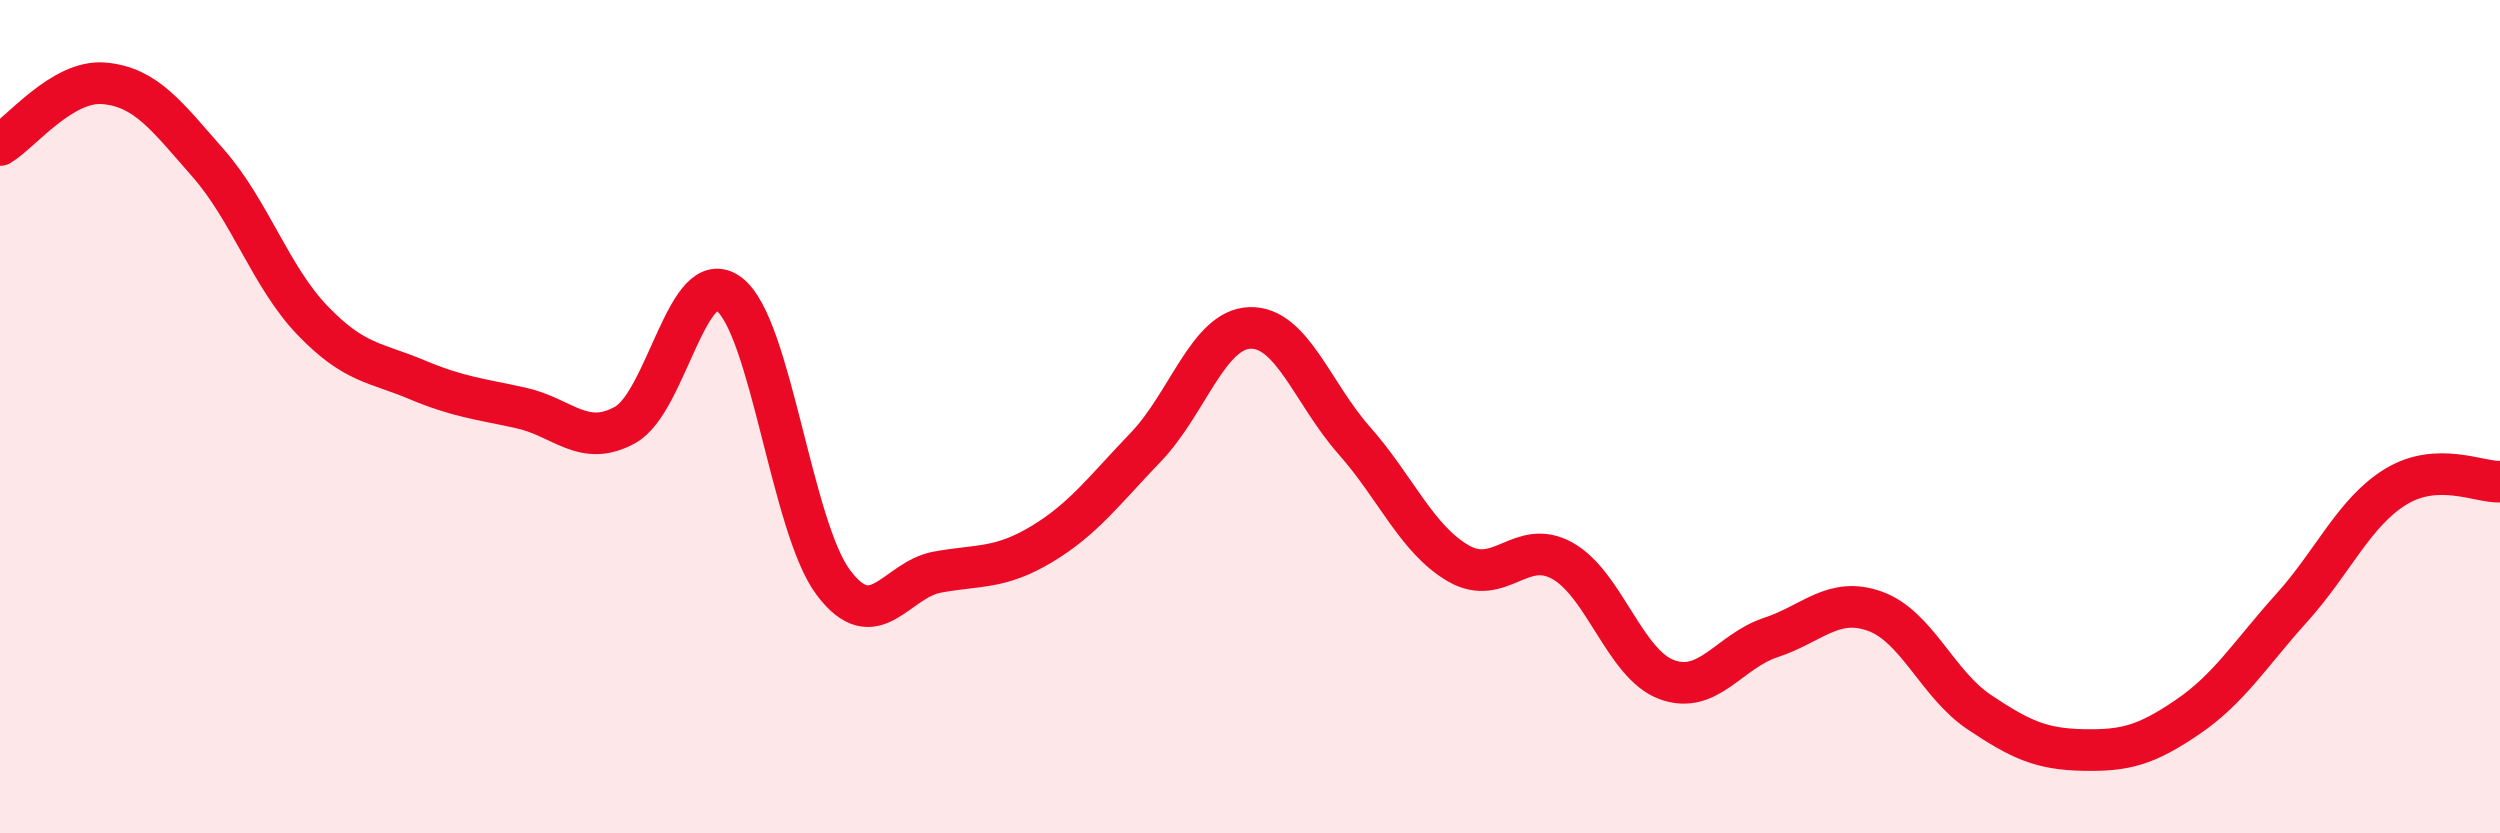
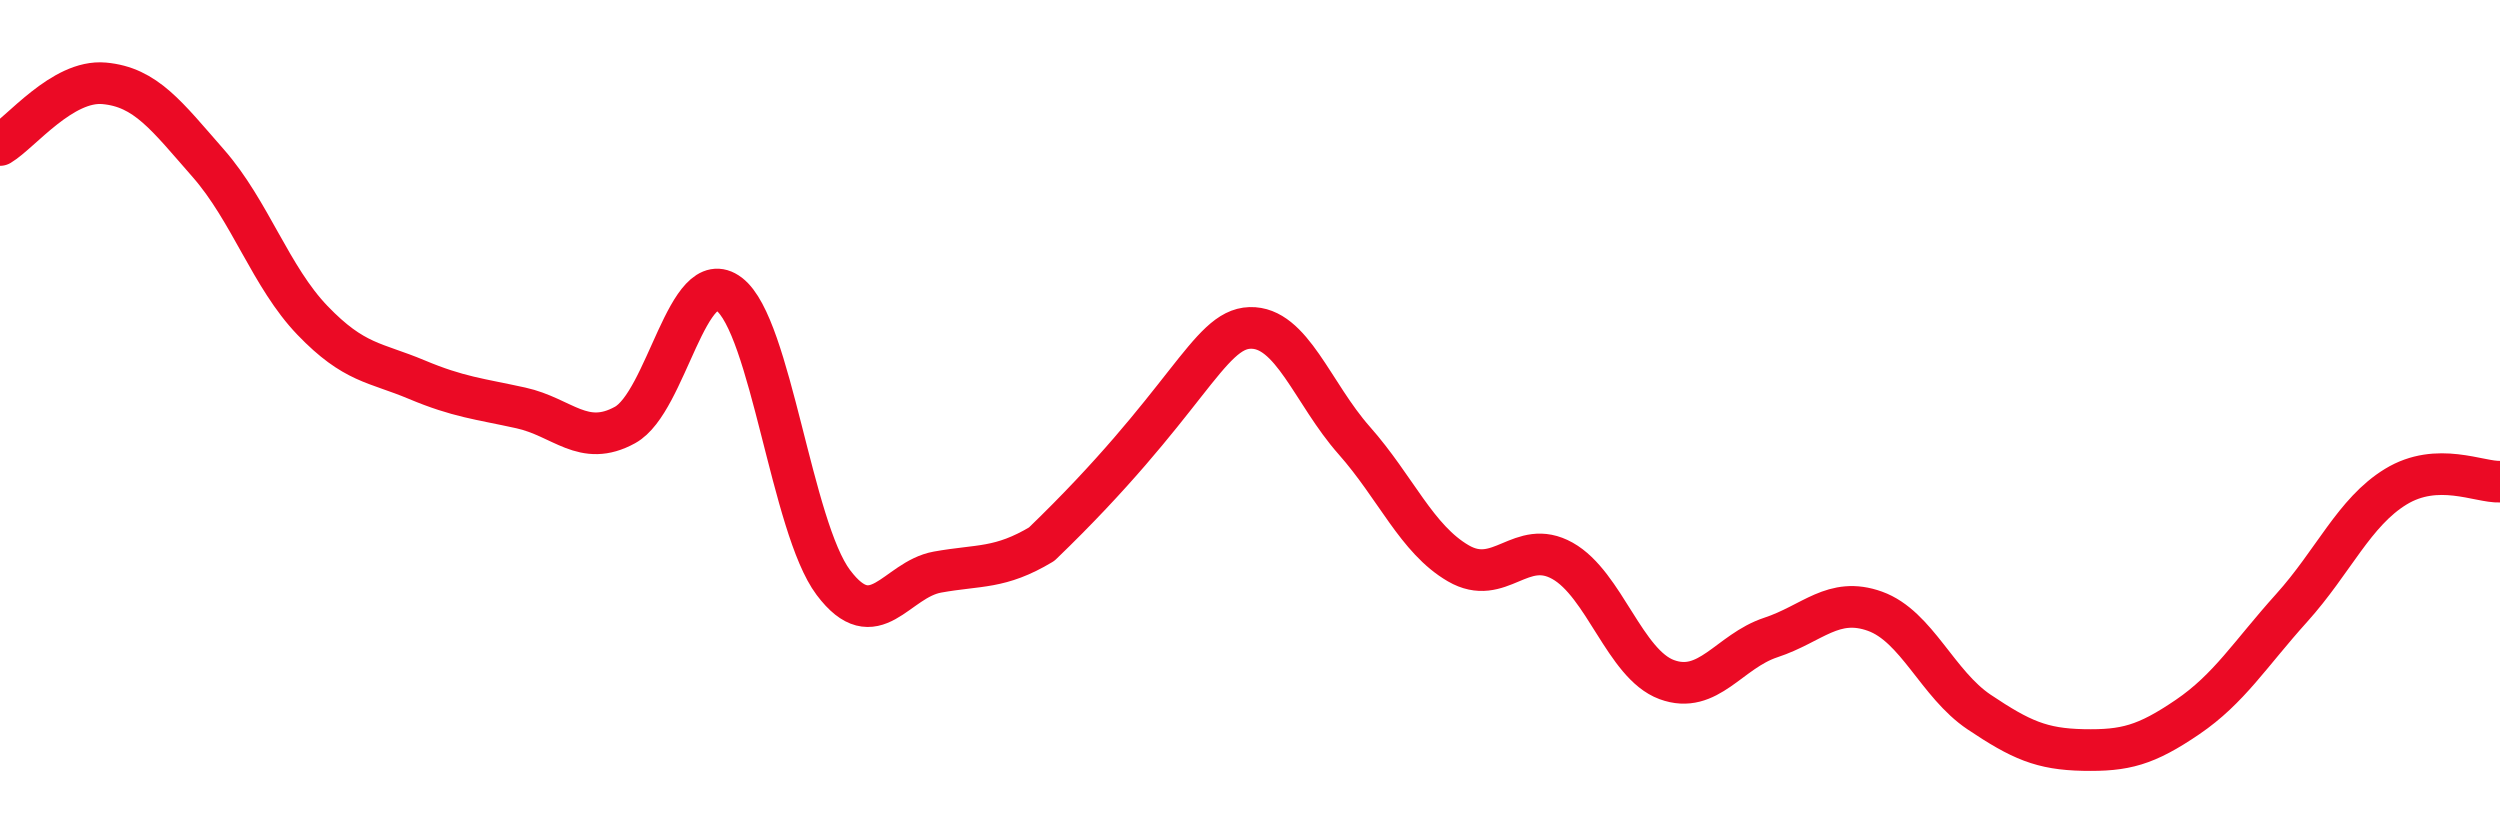
<svg xmlns="http://www.w3.org/2000/svg" width="60" height="20" viewBox="0 0 60 20">
-   <path d="M 0,3.48 C 0.5,3.18 1.5,1.91 2.5,2 C 3.5,2.09 4,2.78 5,3.92 C 6,5.06 6.5,6.65 7.5,7.69 C 8.5,8.73 9,8.69 10,9.11 C 11,9.53 11.5,9.57 12.5,9.79 C 13.5,10.01 14,10.75 15,10.2 C 16,9.65 16.5,6.3 17.5,7.06 C 18.5,7.82 19,12.65 20,13.98 C 21,15.31 21.5,13.91 22.5,13.73 C 23.5,13.55 24,13.66 25,13.06 C 26,12.46 26.5,11.77 27.5,10.73 C 28.5,9.69 29,7.9 30,7.87 C 31,7.84 31.5,9.44 32.5,10.57 C 33.5,11.7 34,12.94 35,13.52 C 36,14.1 36.5,12.9 37.5,13.46 C 38.5,14.02 39,15.94 40,16.31 C 41,16.68 41.5,15.63 42.5,15.3 C 43.5,14.97 44,14.31 45,14.67 C 46,15.03 46.5,16.42 47.5,17.09 C 48.5,17.76 49,17.98 50,18 C 51,18.02 51.5,17.89 52.5,17.21 C 53.5,16.53 54,15.7 55,14.59 C 56,13.48 56.5,12.29 57.5,11.68 C 58.5,11.07 59.5,11.58 60,11.56L60 20L0 20Z" fill="#EB0A25" opacity="0.1" stroke-linecap="round" stroke-linejoin="round" />
-   <path d="M 0,3.48 C 0.5,3.18 1.5,1.91 2.5,2 C 3.5,2.09 4,2.78 5,3.92 C 6,5.06 6.5,6.65 7.5,7.69 C 8.5,8.73 9,8.69 10,9.11 C 11,9.53 11.5,9.57 12.5,9.79 C 13.5,10.01 14,10.75 15,10.2 C 16,9.65 16.5,6.3 17.5,7.06 C 18.5,7.82 19,12.65 20,13.98 C 21,15.31 21.5,13.91 22.5,13.73 C 23.5,13.55 24,13.66 25,13.06 C 26,12.46 26.5,11.77 27.5,10.73 C 28.5,9.69 29,7.9 30,7.87 C 31,7.84 31.5,9.44 32.5,10.57 C 33.5,11.7 34,12.94 35,13.52 C 36,14.1 36.5,12.9 37.5,13.46 C 38.5,14.02 39,15.94 40,16.31 C 41,16.68 41.5,15.63 42.5,15.3 C 43.5,14.97 44,14.31 45,14.67 C 46,15.03 46.5,16.42 47.5,17.09 C 48.5,17.76 49,17.98 50,18 C 51,18.02 51.5,17.89 52.5,17.21 C 53.5,16.53 54,15.7 55,14.59 C 56,13.48 56.5,12.29 57.5,11.68 C 58.5,11.07 59.5,11.58 60,11.56" stroke="#EB0A25" stroke-width="1" fill="none" stroke-linecap="round" stroke-linejoin="round" />
+   <path d="M 0,3.48 C 0.5,3.18 1.5,1.91 2.5,2 C 3.5,2.09 4,2.78 5,3.92 C 6,5.06 6.5,6.65 7.5,7.69 C 8.5,8.73 9,8.69 10,9.11 C 11,9.53 11.5,9.57 12.5,9.79 C 13.5,10.01 14,10.75 15,10.2 C 16,9.65 16.5,6.3 17.5,7.06 C 18.5,7.82 19,12.65 20,13.98 C 21,15.31 21.5,13.91 22.5,13.73 C 23.5,13.55 24,13.66 25,13.06 C 28.5,9.69 29,7.9 30,7.87 C 31,7.84 31.5,9.44 32.5,10.57 C 33.5,11.7 34,12.94 35,13.52 C 36,14.1 36.5,12.9 37.5,13.46 C 38.5,14.02 39,15.94 40,16.31 C 41,16.68 41.5,15.63 42.5,15.3 C 43.5,14.97 44,14.31 45,14.67 C 46,15.03 46.5,16.42 47.5,17.09 C 48.5,17.76 49,17.98 50,18 C 51,18.02 51.5,17.89 52.5,17.21 C 53.5,16.53 54,15.7 55,14.59 C 56,13.48 56.5,12.29 57.5,11.68 C 58.5,11.07 59.5,11.58 60,11.56" stroke="#EB0A25" stroke-width="1" fill="none" stroke-linecap="round" stroke-linejoin="round" />
</svg>